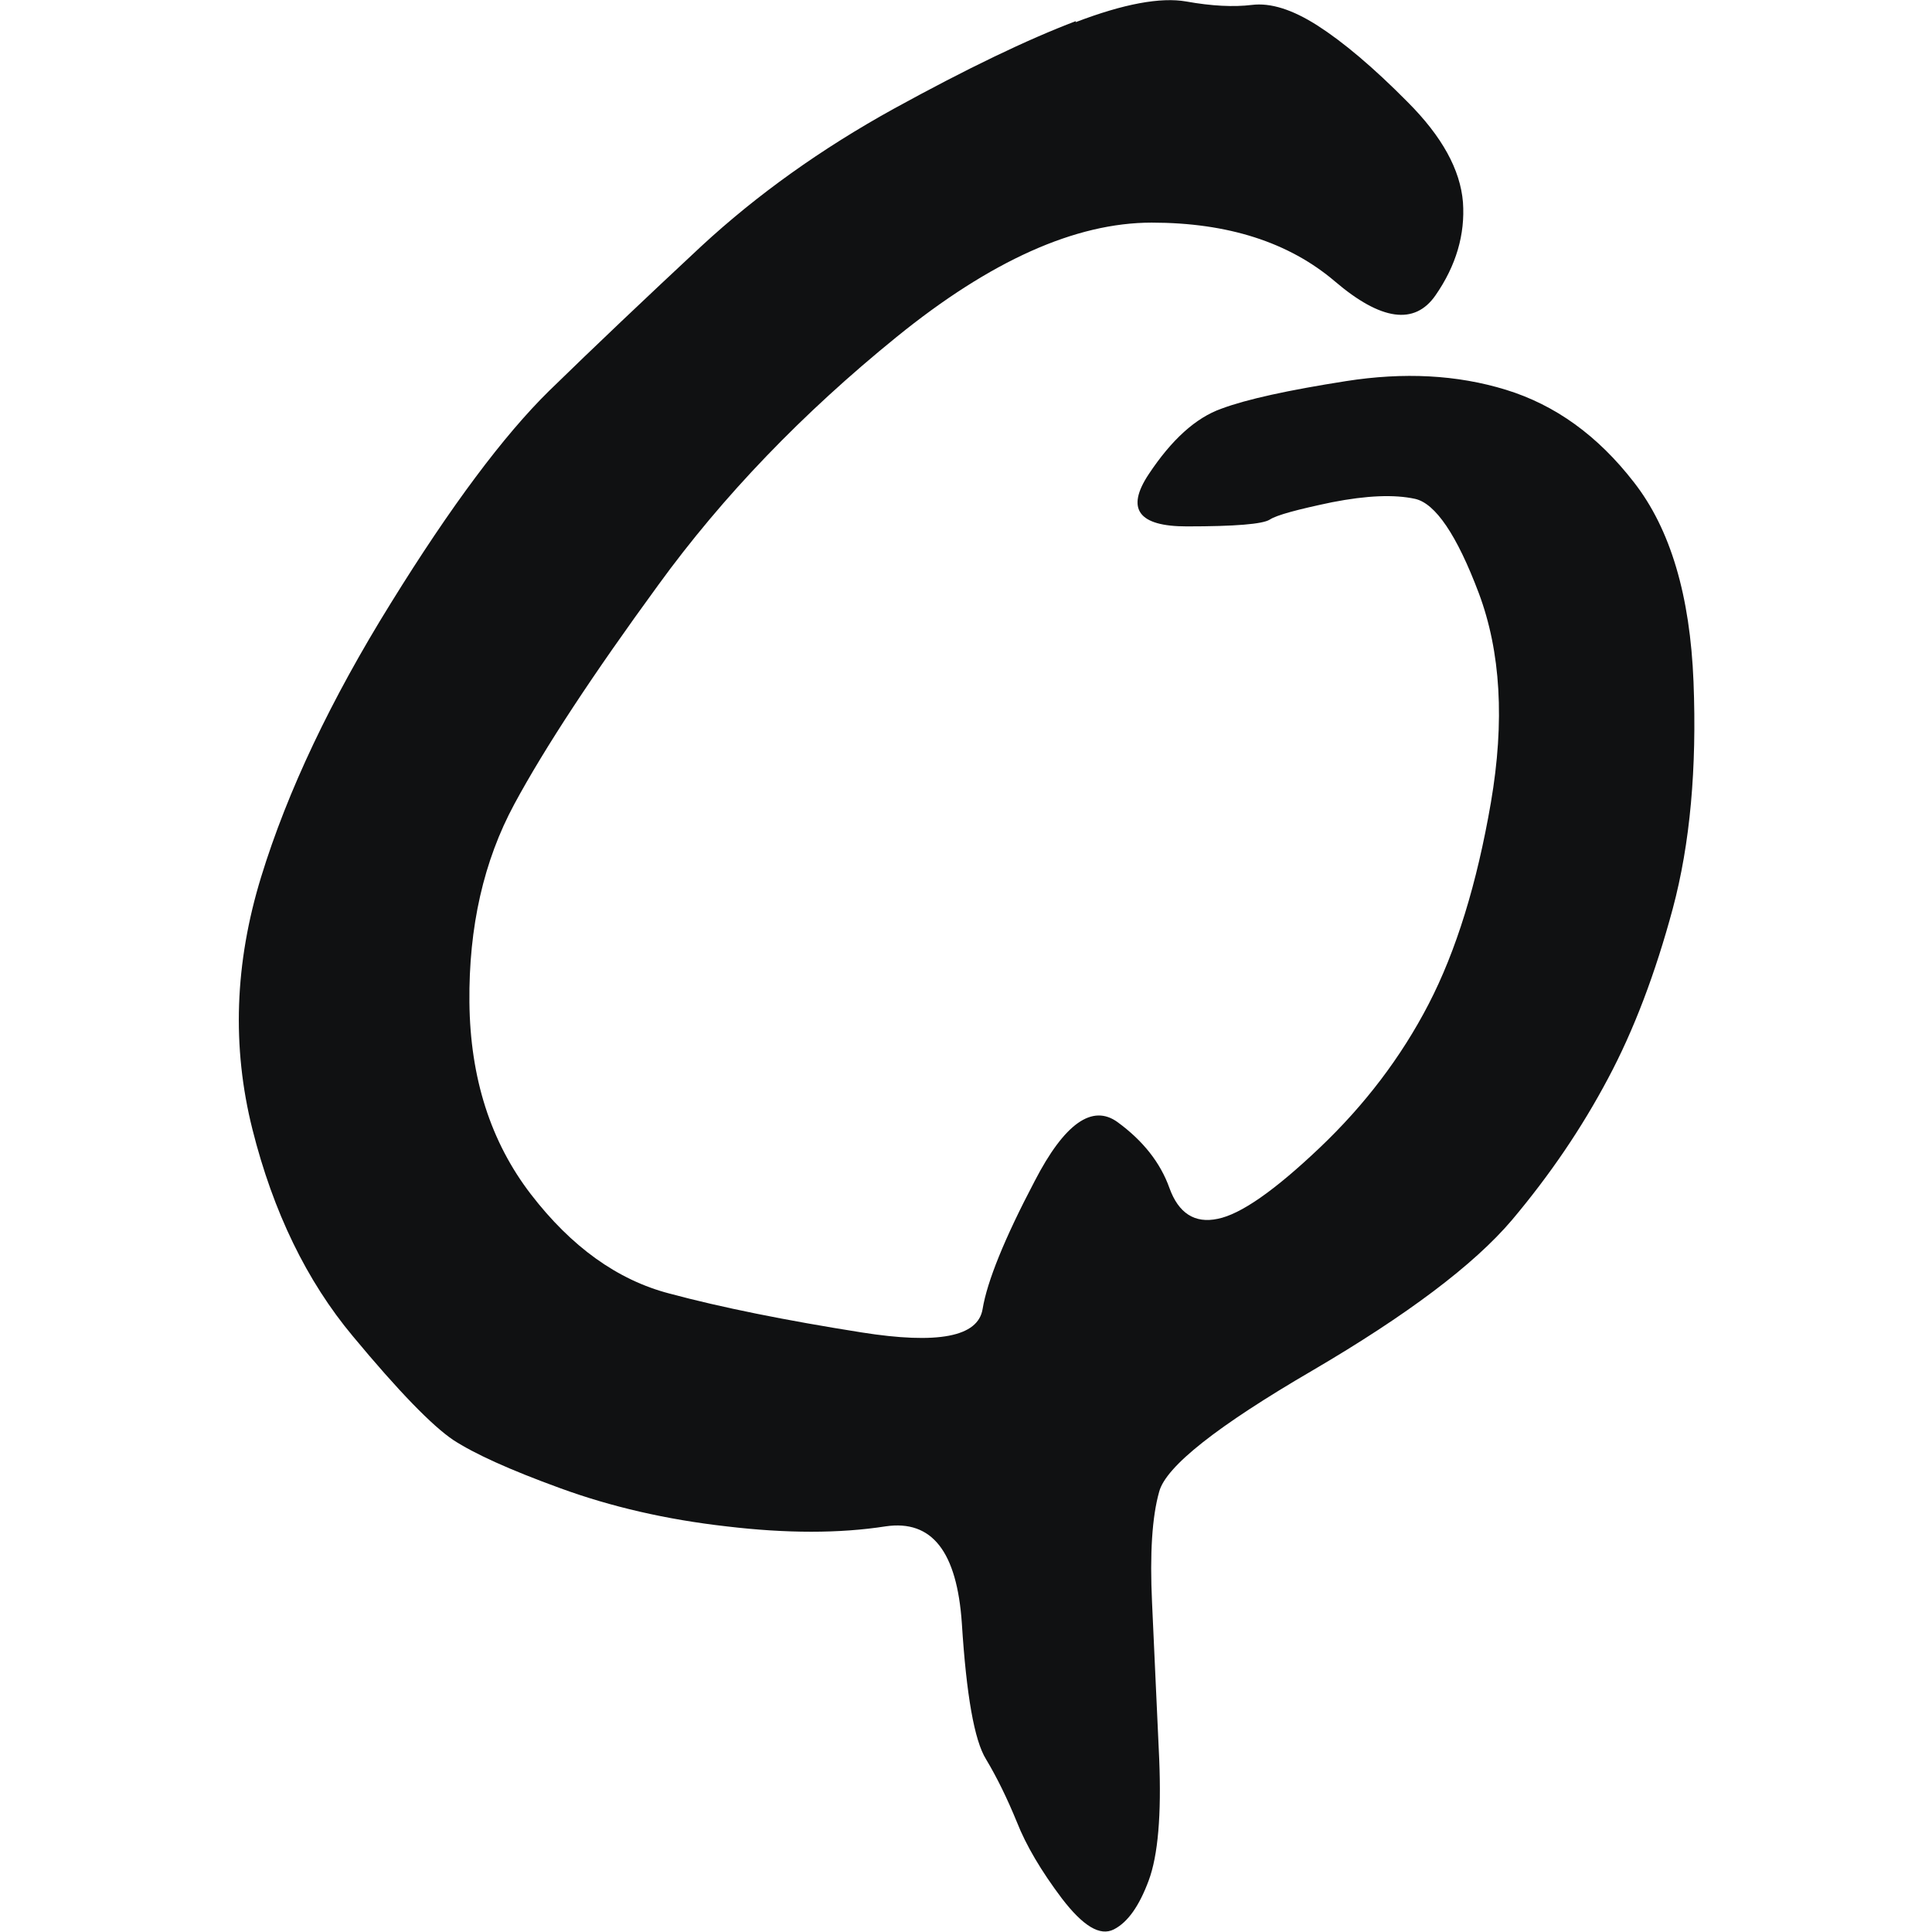
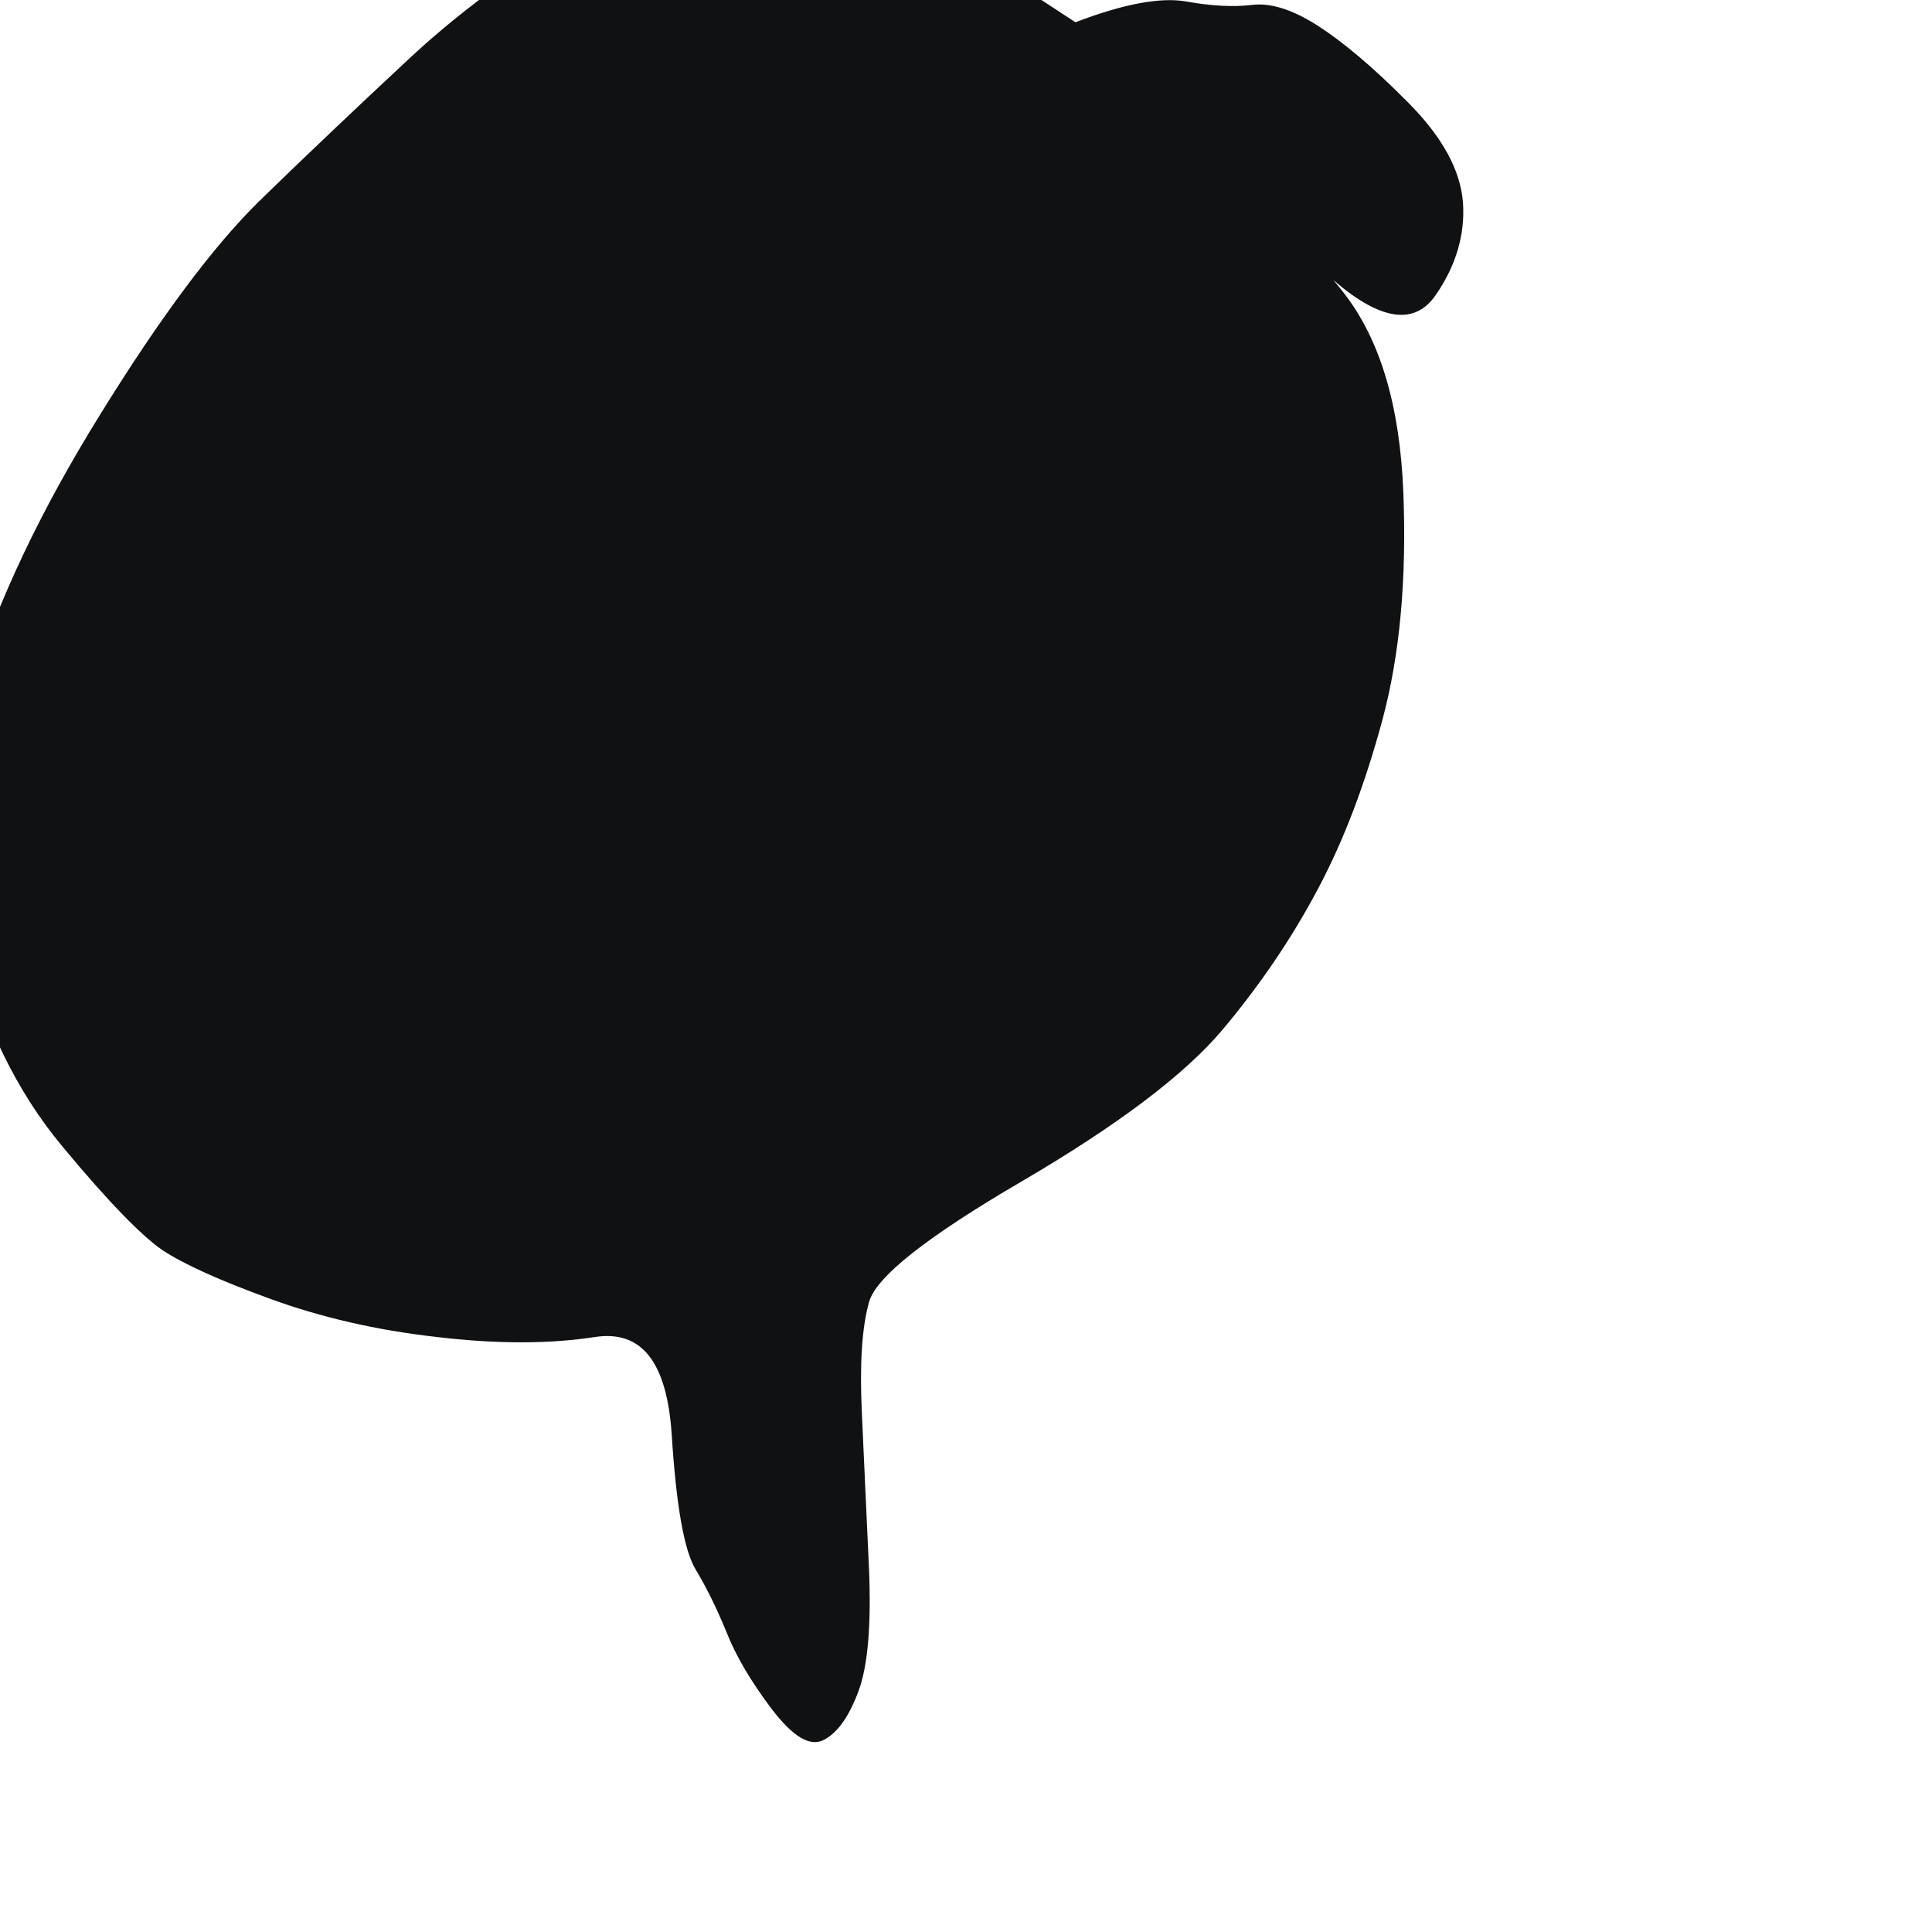
<svg xmlns="http://www.w3.org/2000/svg" viewBox="0 0 512 512">
  <defs>
    <style> .cls-1 { fill: #101112; } </style>
  </defs>
  <g>
    <g id="Layer_1">
-       <path class="cls-1" d="M285,5.9c12.8-4.9,22.6-6.7,29.4-5.5,6.7,1.2,12.5,1.5,17.4.9,4.9-.6,10.7,1.2,17.4,5.5,6.7,4.3,14.7,11,23.8,20.2,9.2,9.2,14,18,14.7,26.6.6,8.5-1.8,16.8-7.3,24.7-5.5,7.9-14.4,6.7-26.6-3.7-12.2-10.4-28.4-15.6-48.6-15.6s-42.7,10.1-67.6,30.3c-24.9,20.2-46,42.1-63.2,65.8-17.3,23.7-30,43-38.1,58-8.1,15-12.1,32.5-11.9,52.5.2,20,5.6,37,16.3,50.9,10.7,13.9,22.9,22.7,36.7,26.3,13.8,3.7,30.7,7.1,50.9,10.3,20.2,3.2,30.9,1.2,32.1-6.2,1.2-7.3,5.8-18.7,13.8-33.9,7.9-15.3,15.3-20.5,22-15.6,6.7,4.9,11.3,10.7,13.7,17.4,2.4,6.7,6.7,9.5,12.8,8.2,6.1-1.2,15.1-7.5,27-18.8,11.9-11.3,21.6-24,28.9-38.1,7.3-14.1,12.8-31.9,16.5-53.4,3.7-21.6,2.6-40-3.2-55.5-5.8-15.4-11.5-23.8-16.9-25-5.5-1.2-12.8-.9-22,.9-9.1,1.9-14.7,3.4-16.5,4.6-1.9,1.2-9.2,1.8-22,1.8s-16.2-4.6-10.1-13.8c6.1-9.2,12.5-15,19.3-17.4,6.7-2.5,17.7-4.9,33-7.3,15.3-2.4,29.4-1.7,42.4,2.3,13,4,24.3,12.1,33.9,24.5,9.7,12.4,14.9,30.1,15.8,52.9.9,22.9-.9,42.9-5.5,60.1-4.6,17.1-10.3,32.2-17.2,45.1-6.9,13-15.3,25.4-25.4,37.4-10.1,11.9-27.8,25.2-52.9,39.9-25.2,14.7-38.8,25.4-40.6,32.1-1.9,6.7-2.5,16.5-1.9,29.3.6,12.8,1.2,26.7,1.9,41.5.6,14.8-.3,25.6-2.8,32.3-2.5,6.7-5.5,11-9.2,12.9-3.7,1.9-8.2-.9-13.8-8.2-5.5-7.3-9.5-14.1-11.9-20.2-2.5-6.1-5.2-11.7-8.2-16.7-3.1-5-5.2-17-6.4-36-1.3-19-7.9-27.5-20.2-25.7-12.2,1.9-26.3,1.9-42.2,0-15.9-1.8-30.6-5.2-44-10.1-13.5-4.9-22.9-9.2-28.4-12.8-5.5-3.7-14.4-12.8-26.6-27.5-12.2-14.6-21.1-32.9-26.6-54.8-5.5-21.9-4.7-44.1,2.3-66.9,7-22.8,18.5-47,34.4-72.6,15.9-25.7,29.9-44.4,41.9-56.2,12.1-11.8,25.5-24.5,40.3-38.3,14.8-13.7,31.9-25.9,51.1-36.5,19.3-10.6,35.3-18.3,48.2-23.2v.2Z" />
+       <path class="cls-1" d="M285,5.9c12.8-4.9,22.6-6.7,29.4-5.5,6.7,1.2,12.5,1.5,17.4.9,4.9-.6,10.7,1.2,17.4,5.5,6.7,4.3,14.7,11,23.8,20.2,9.2,9.2,14,18,14.7,26.6.6,8.5-1.8,16.8-7.3,24.7-5.5,7.9-14.4,6.7-26.6-3.7-12.2-10.4-28.4-15.6-48.6-15.6s-42.7,10.1-67.6,30.3s-16.2-4.6-10.1-13.8c6.1-9.2,12.5-15,19.3-17.4,6.7-2.5,17.7-4.9,33-7.3,15.3-2.4,29.4-1.7,42.4,2.3,13,4,24.3,12.1,33.9,24.5,9.7,12.4,14.9,30.1,15.8,52.9.9,22.9-.9,42.9-5.5,60.1-4.6,17.1-10.3,32.2-17.2,45.1-6.9,13-15.3,25.4-25.4,37.4-10.1,11.9-27.8,25.2-52.9,39.9-25.2,14.7-38.8,25.4-40.6,32.1-1.9,6.7-2.5,16.5-1.9,29.3.6,12.8,1.2,26.7,1.9,41.5.6,14.8-.3,25.6-2.8,32.3-2.5,6.7-5.5,11-9.2,12.9-3.7,1.9-8.2-.9-13.8-8.2-5.5-7.3-9.5-14.1-11.9-20.2-2.5-6.1-5.2-11.7-8.2-16.7-3.1-5-5.2-17-6.4-36-1.3-19-7.9-27.5-20.2-25.7-12.2,1.9-26.3,1.9-42.2,0-15.9-1.8-30.6-5.2-44-10.1-13.5-4.9-22.9-9.2-28.4-12.8-5.5-3.7-14.4-12.8-26.6-27.5-12.2-14.6-21.1-32.9-26.6-54.8-5.5-21.9-4.7-44.1,2.3-66.9,7-22.8,18.5-47,34.4-72.6,15.9-25.7,29.9-44.4,41.9-56.2,12.1-11.8,25.5-24.5,40.3-38.3,14.8-13.7,31.9-25.9,51.1-36.5,19.3-10.6,35.3-18.3,48.2-23.2v.2Z" />
    </g>
  </g>
</svg>